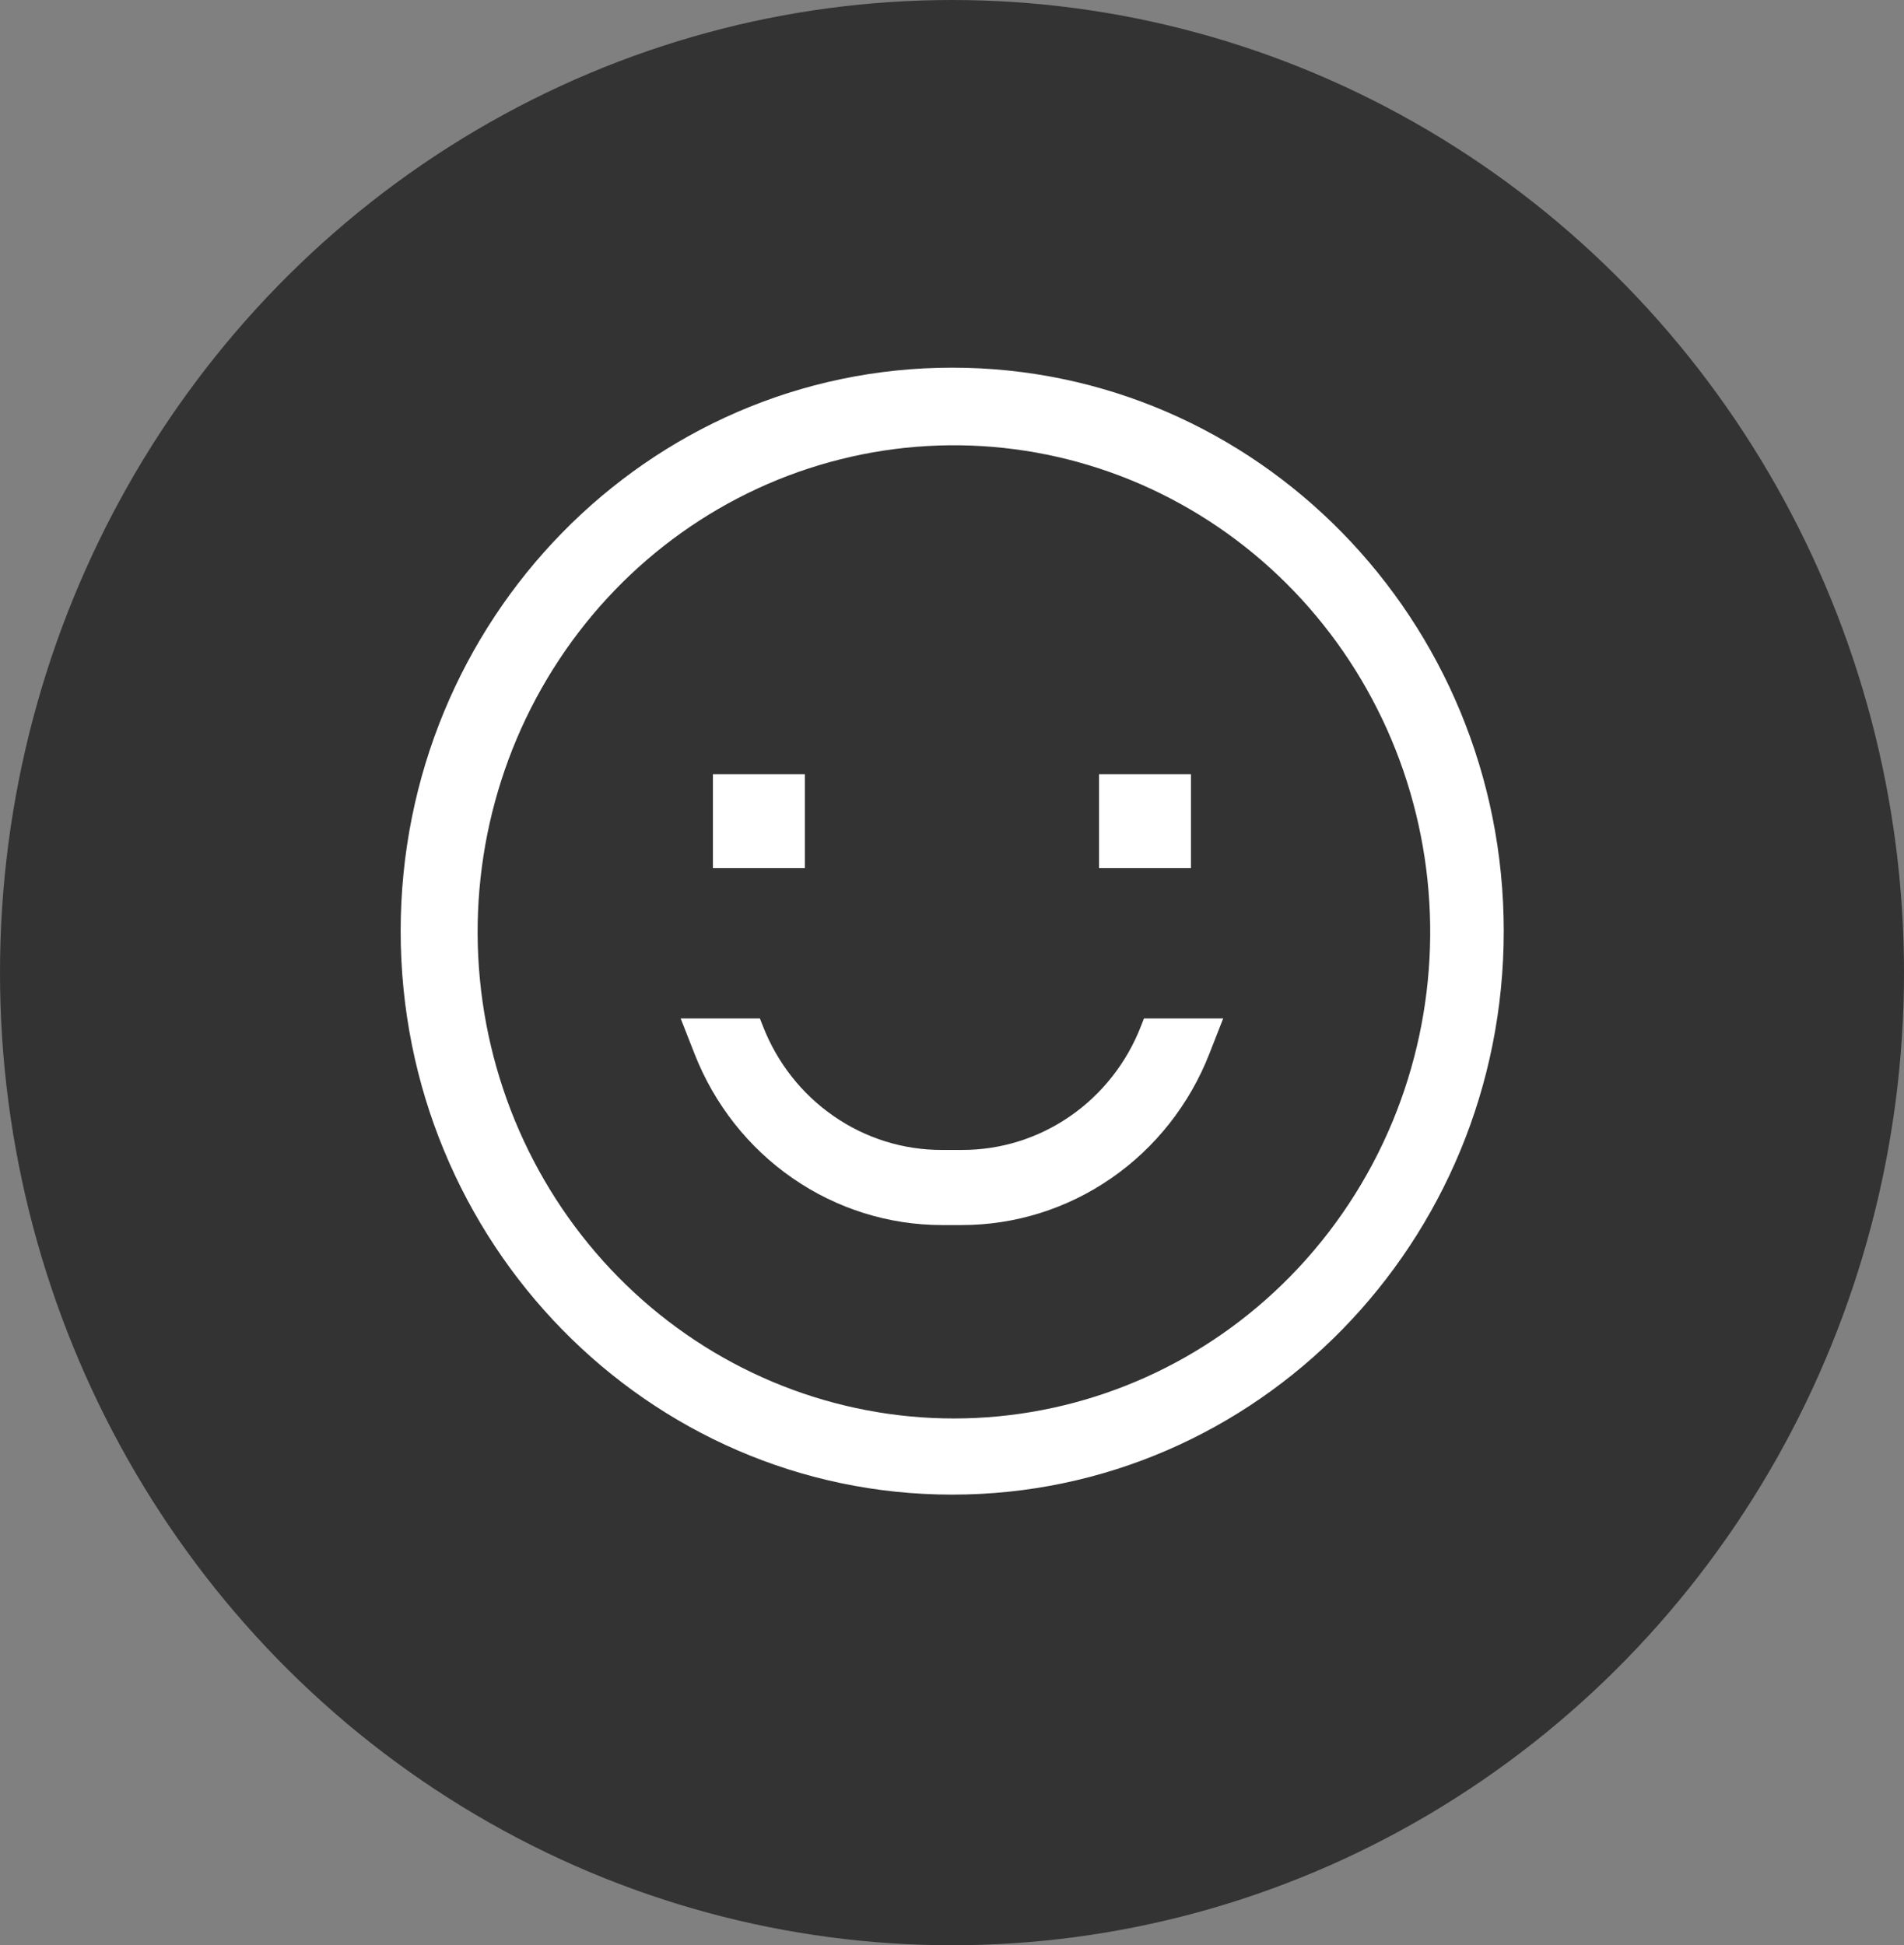
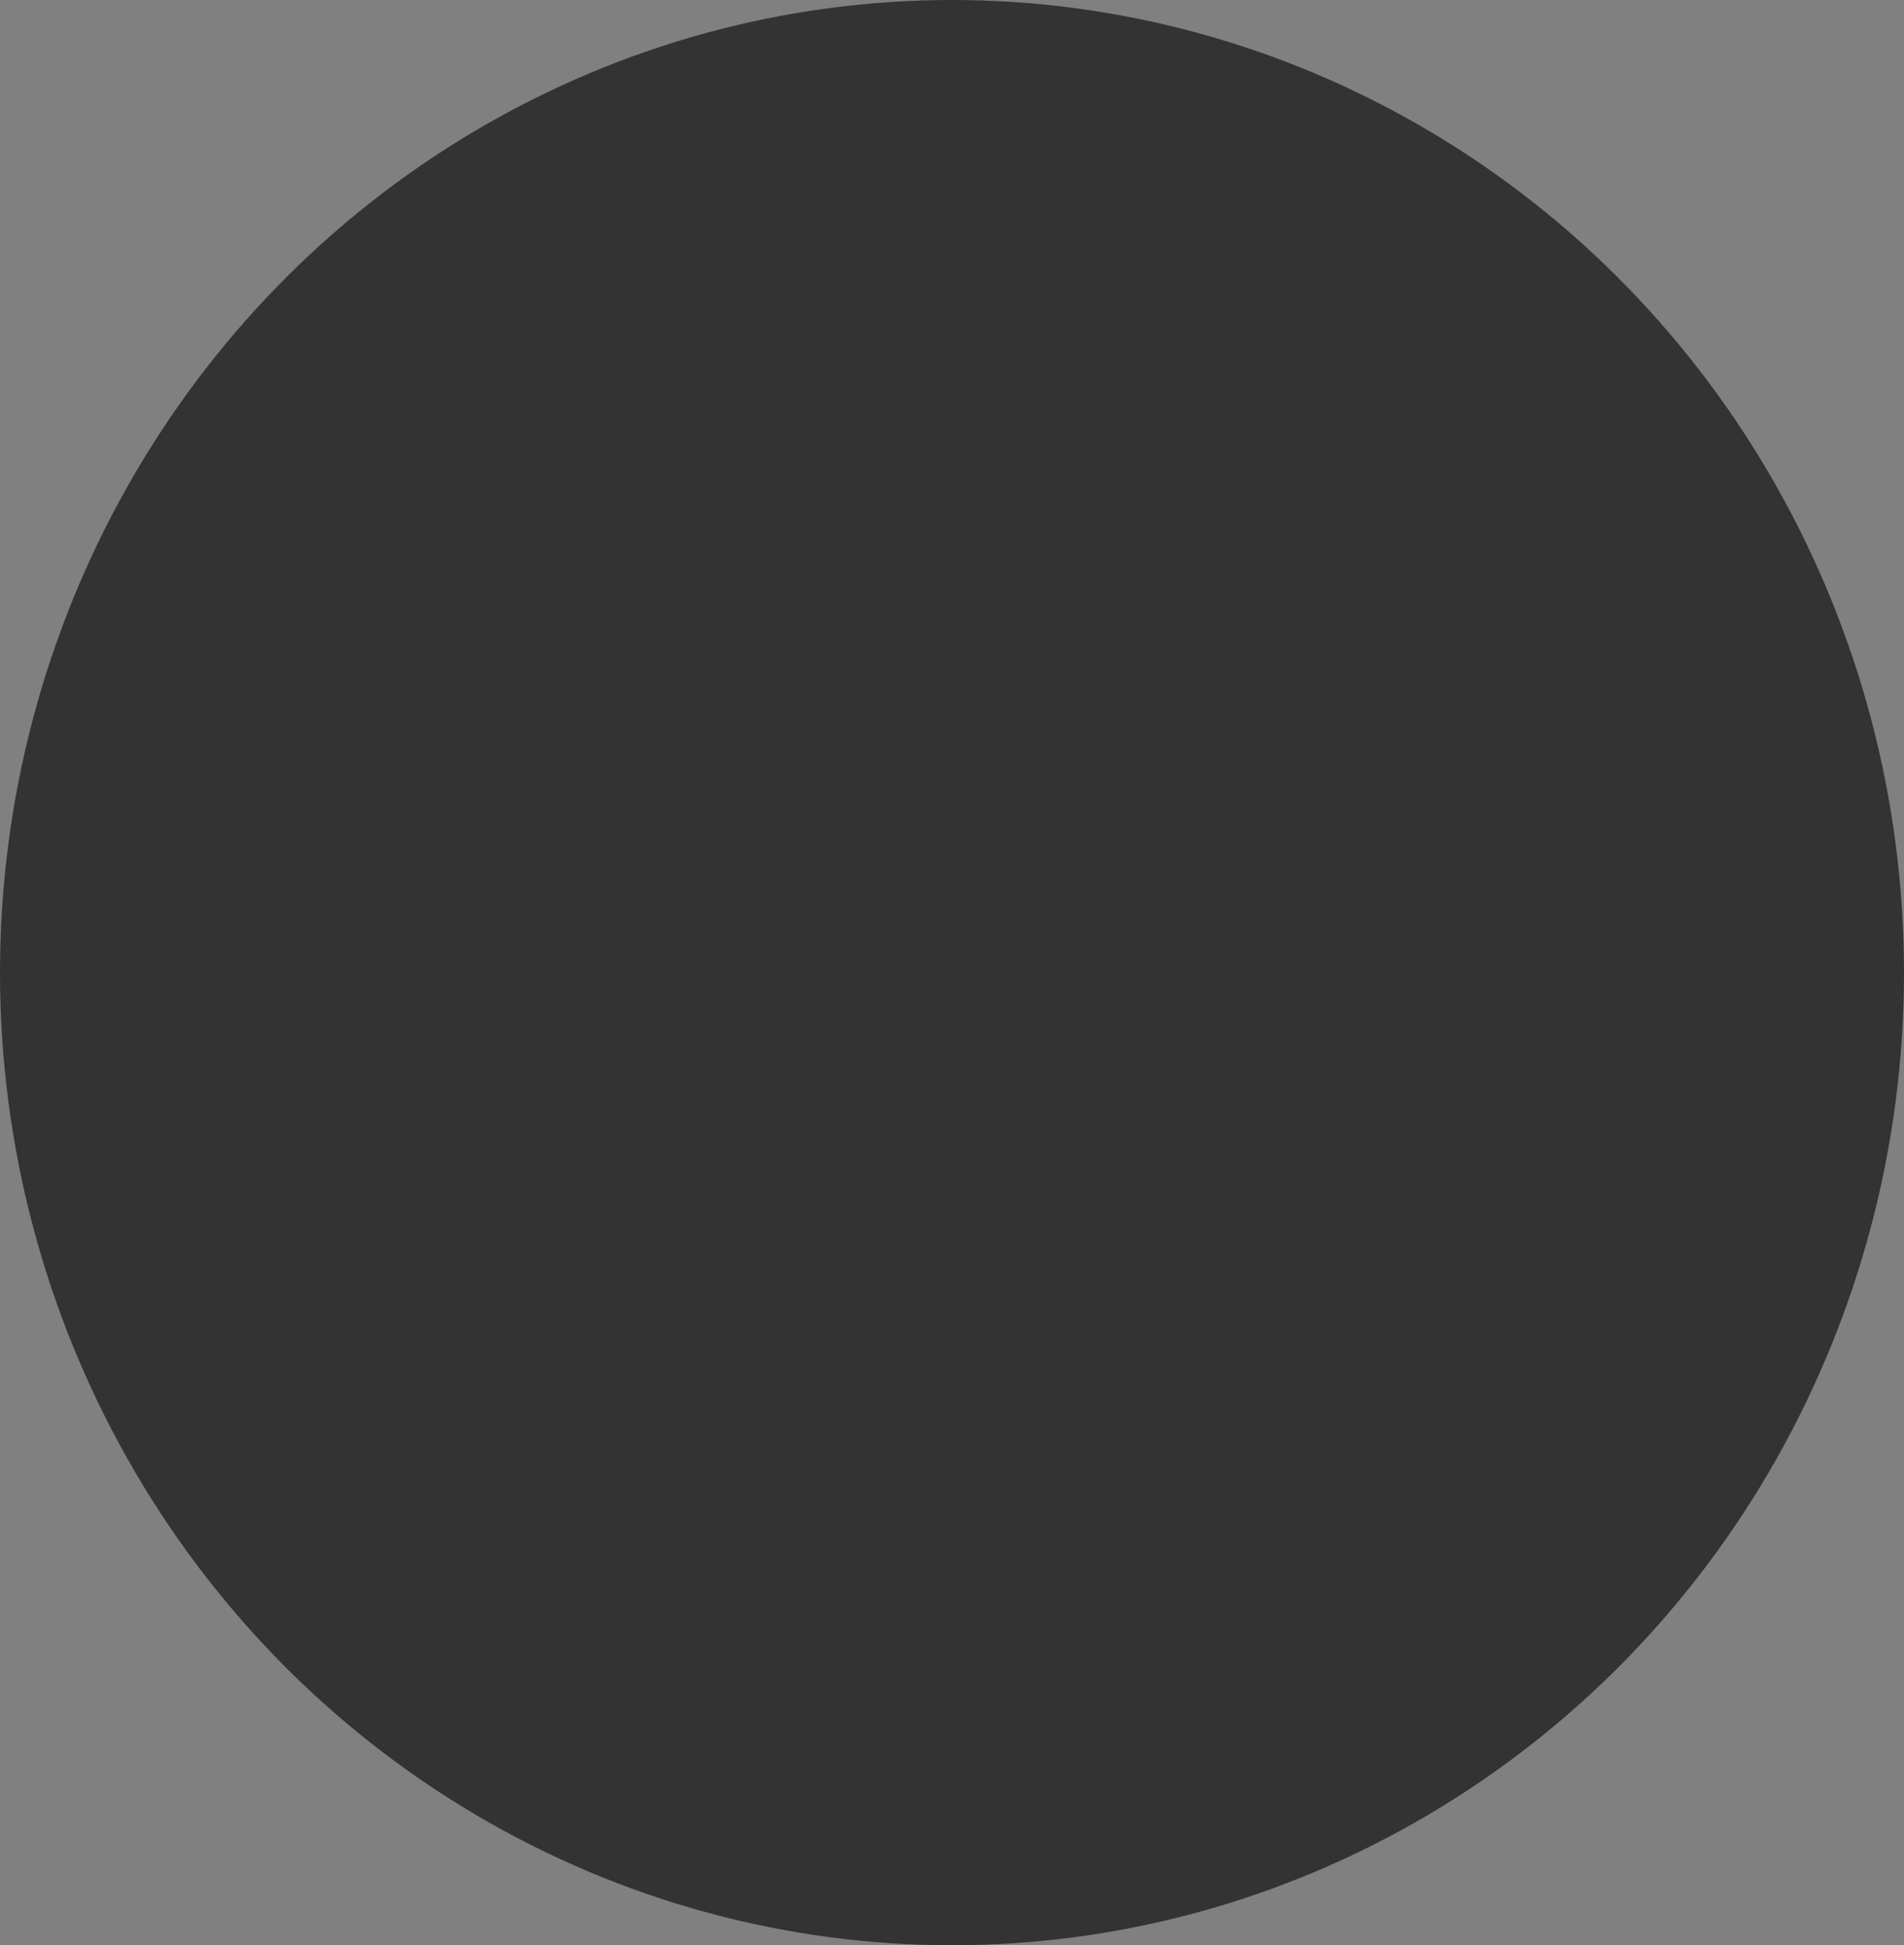
<svg xmlns="http://www.w3.org/2000/svg" width="46" height="47" viewBox="0 0 46 47" fill="none">
  <rect x="0" y="0" width="46" height="47" fill="#808080" stroke="none" />
  <ellipse cx="23" cy="23.5" rx="23" ry="23.5" fill="black" fill-opacity="0.6" />
-   <path d="M23.005 8.883C15.646 8.883 9.68 14.978 9.68 22.498C9.68 30.017 15.646 36.112 23.005 36.112C30.364 36.112 36.33 30.017 36.33 22.498C36.33 14.978 30.364 8.883 23.005 8.883ZM31.171 30.841C29.146 32.904 26.442 34.122 23.586 34.259C20.73 34.396 17.926 33.442 15.721 31.582C13.516 29.722 12.068 27.09 11.658 24.199C11.248 21.308 11.907 18.364 13.506 15.942C15.104 13.52 17.528 11.792 20.305 11.097C23.082 10.401 26.013 10.786 28.527 12.178C31.041 13.569 32.958 15.867 33.905 18.624C34.851 21.381 34.759 24.399 33.647 27.09C33.067 28.492 32.226 29.766 31.171 30.841Z" fill="white" />
-   <path d="M17.224 18.707H19.445V20.976H17.224V18.707ZM26.552 18.707H28.773V20.976H26.552V18.707ZM27.567 24.788C27.224 25.674 26.627 26.434 25.855 26.968C25.082 27.503 24.17 27.787 23.237 27.784H22.76C21.827 27.787 20.915 27.503 20.143 26.968C19.37 26.434 18.773 25.674 18.43 24.788L18.359 24.607H16.445L16.78 25.462C17.258 26.683 18.083 27.73 19.149 28.467C20.215 29.205 21.473 29.599 22.76 29.599H23.237C24.524 29.599 25.782 29.205 26.848 28.467C27.914 27.73 28.739 26.683 29.217 25.462L29.552 24.607H27.638L27.567 24.788Z" fill="white" />
</svg>